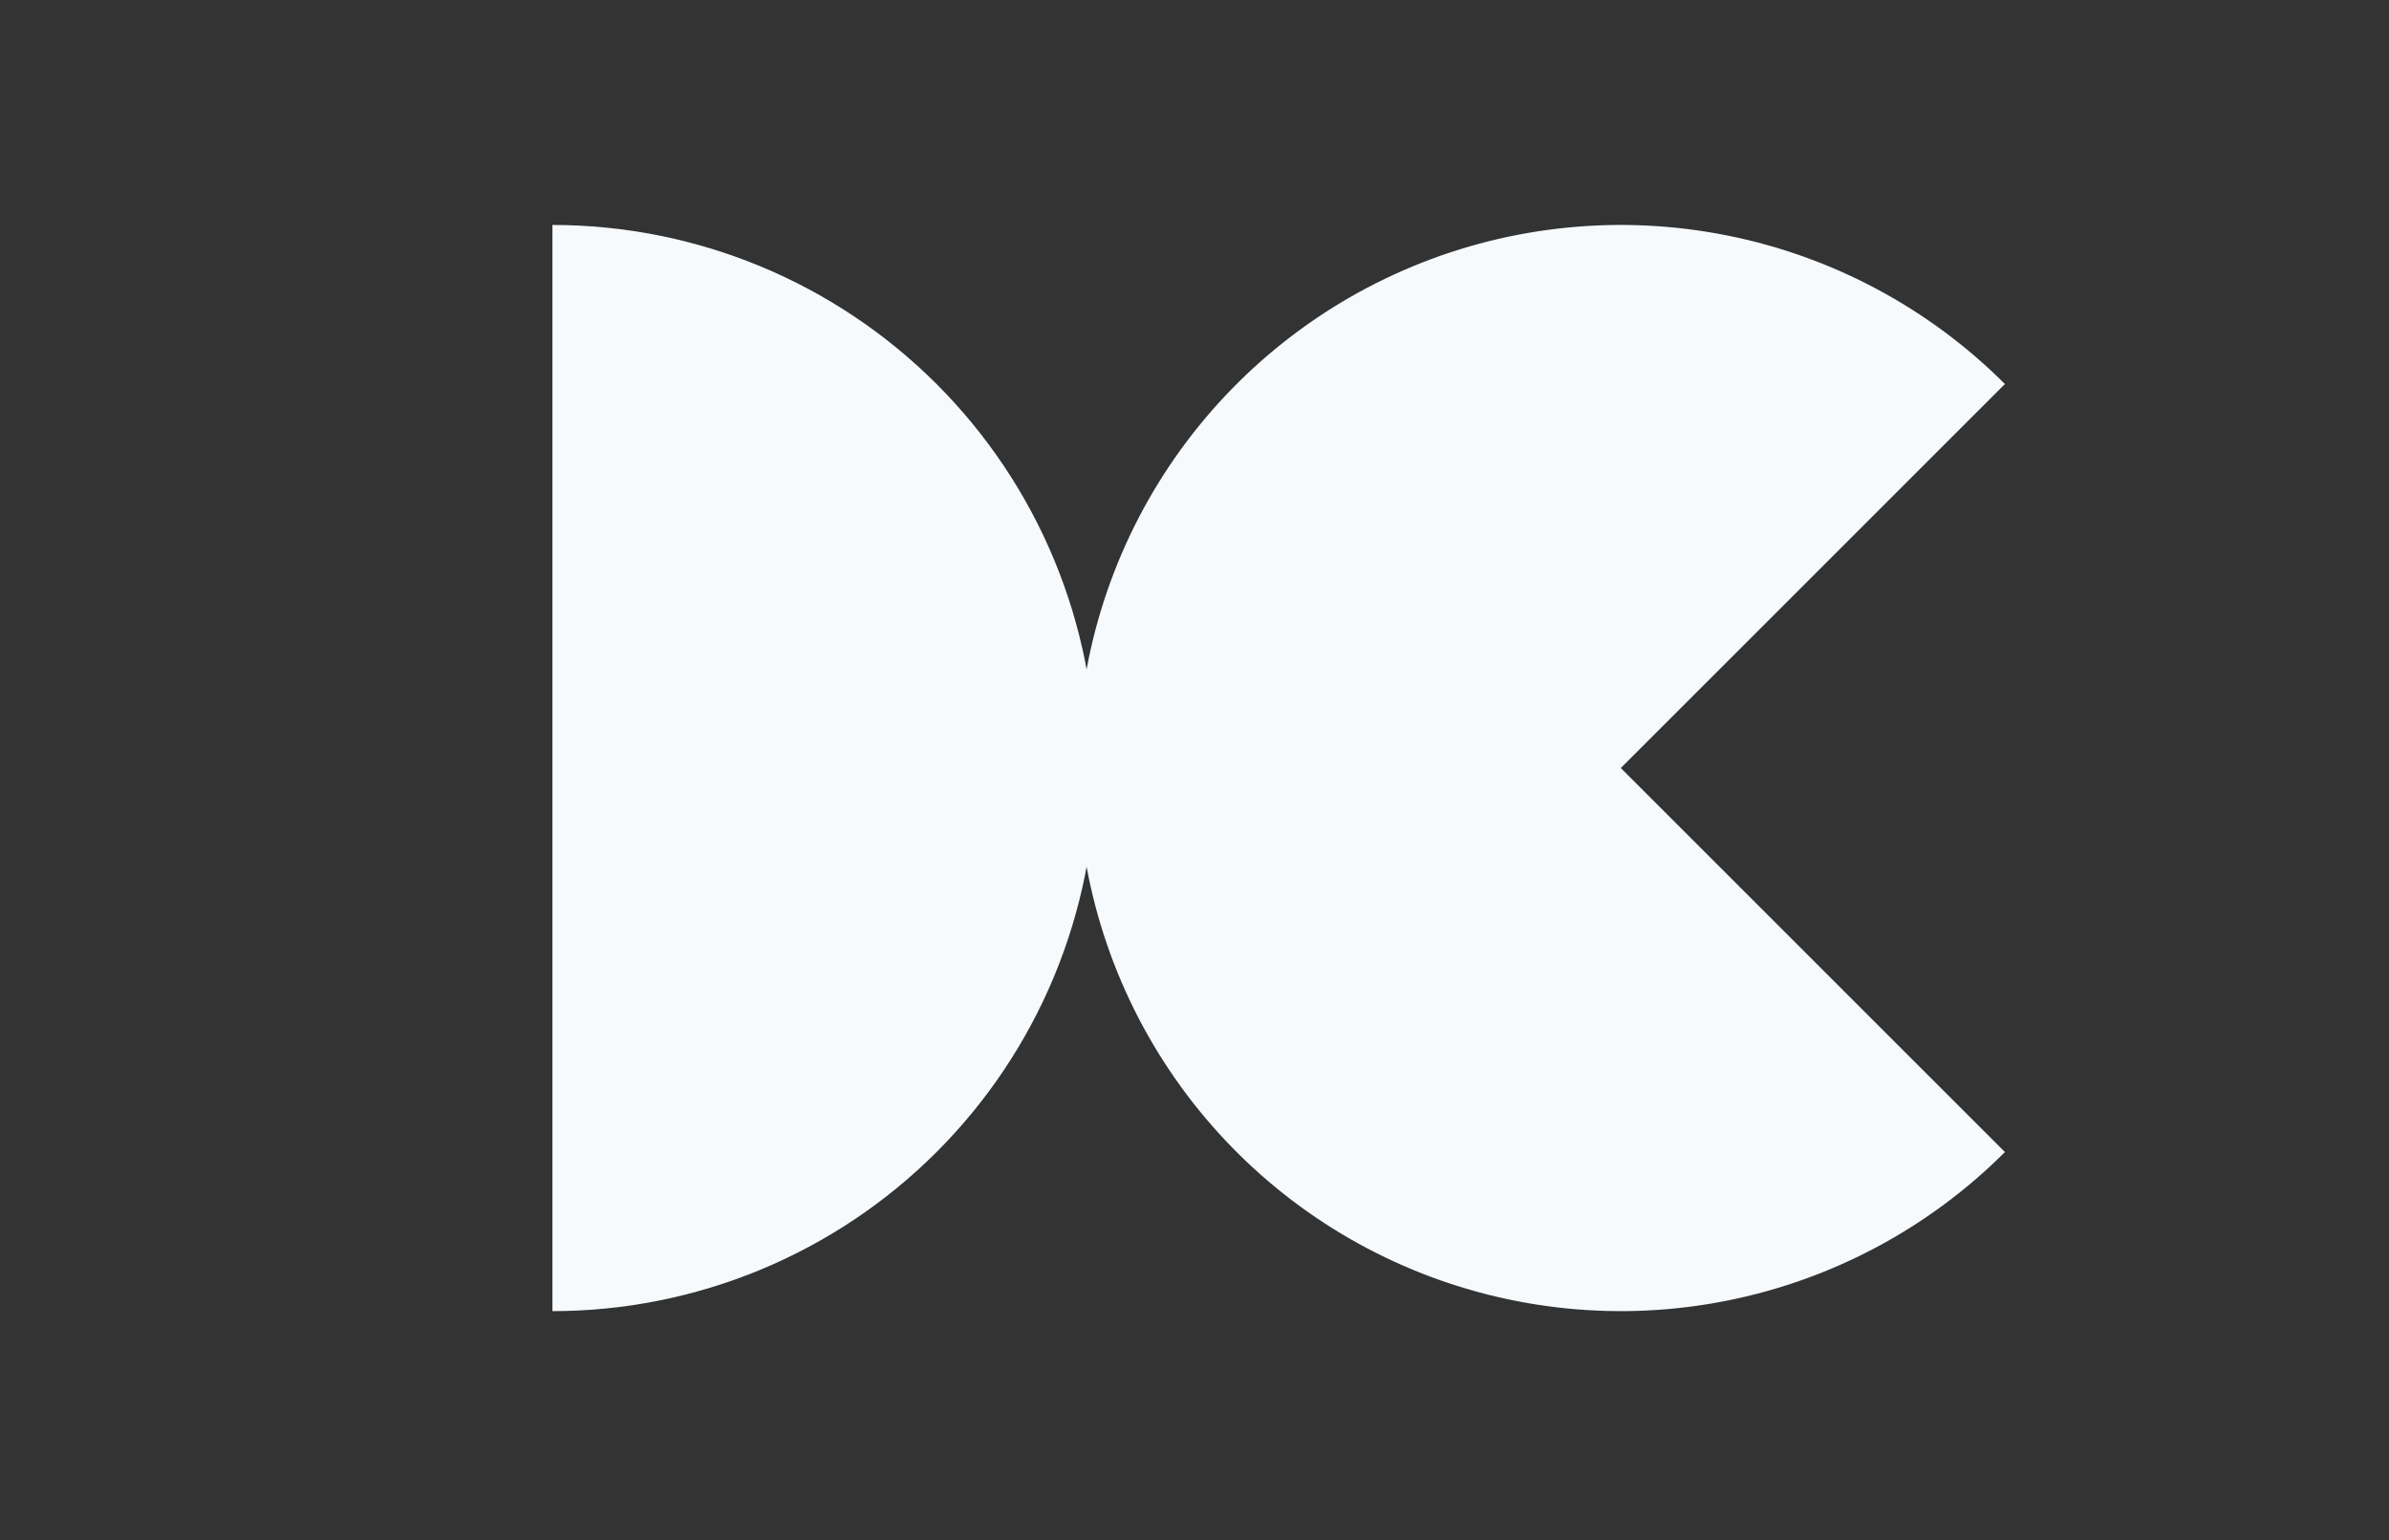
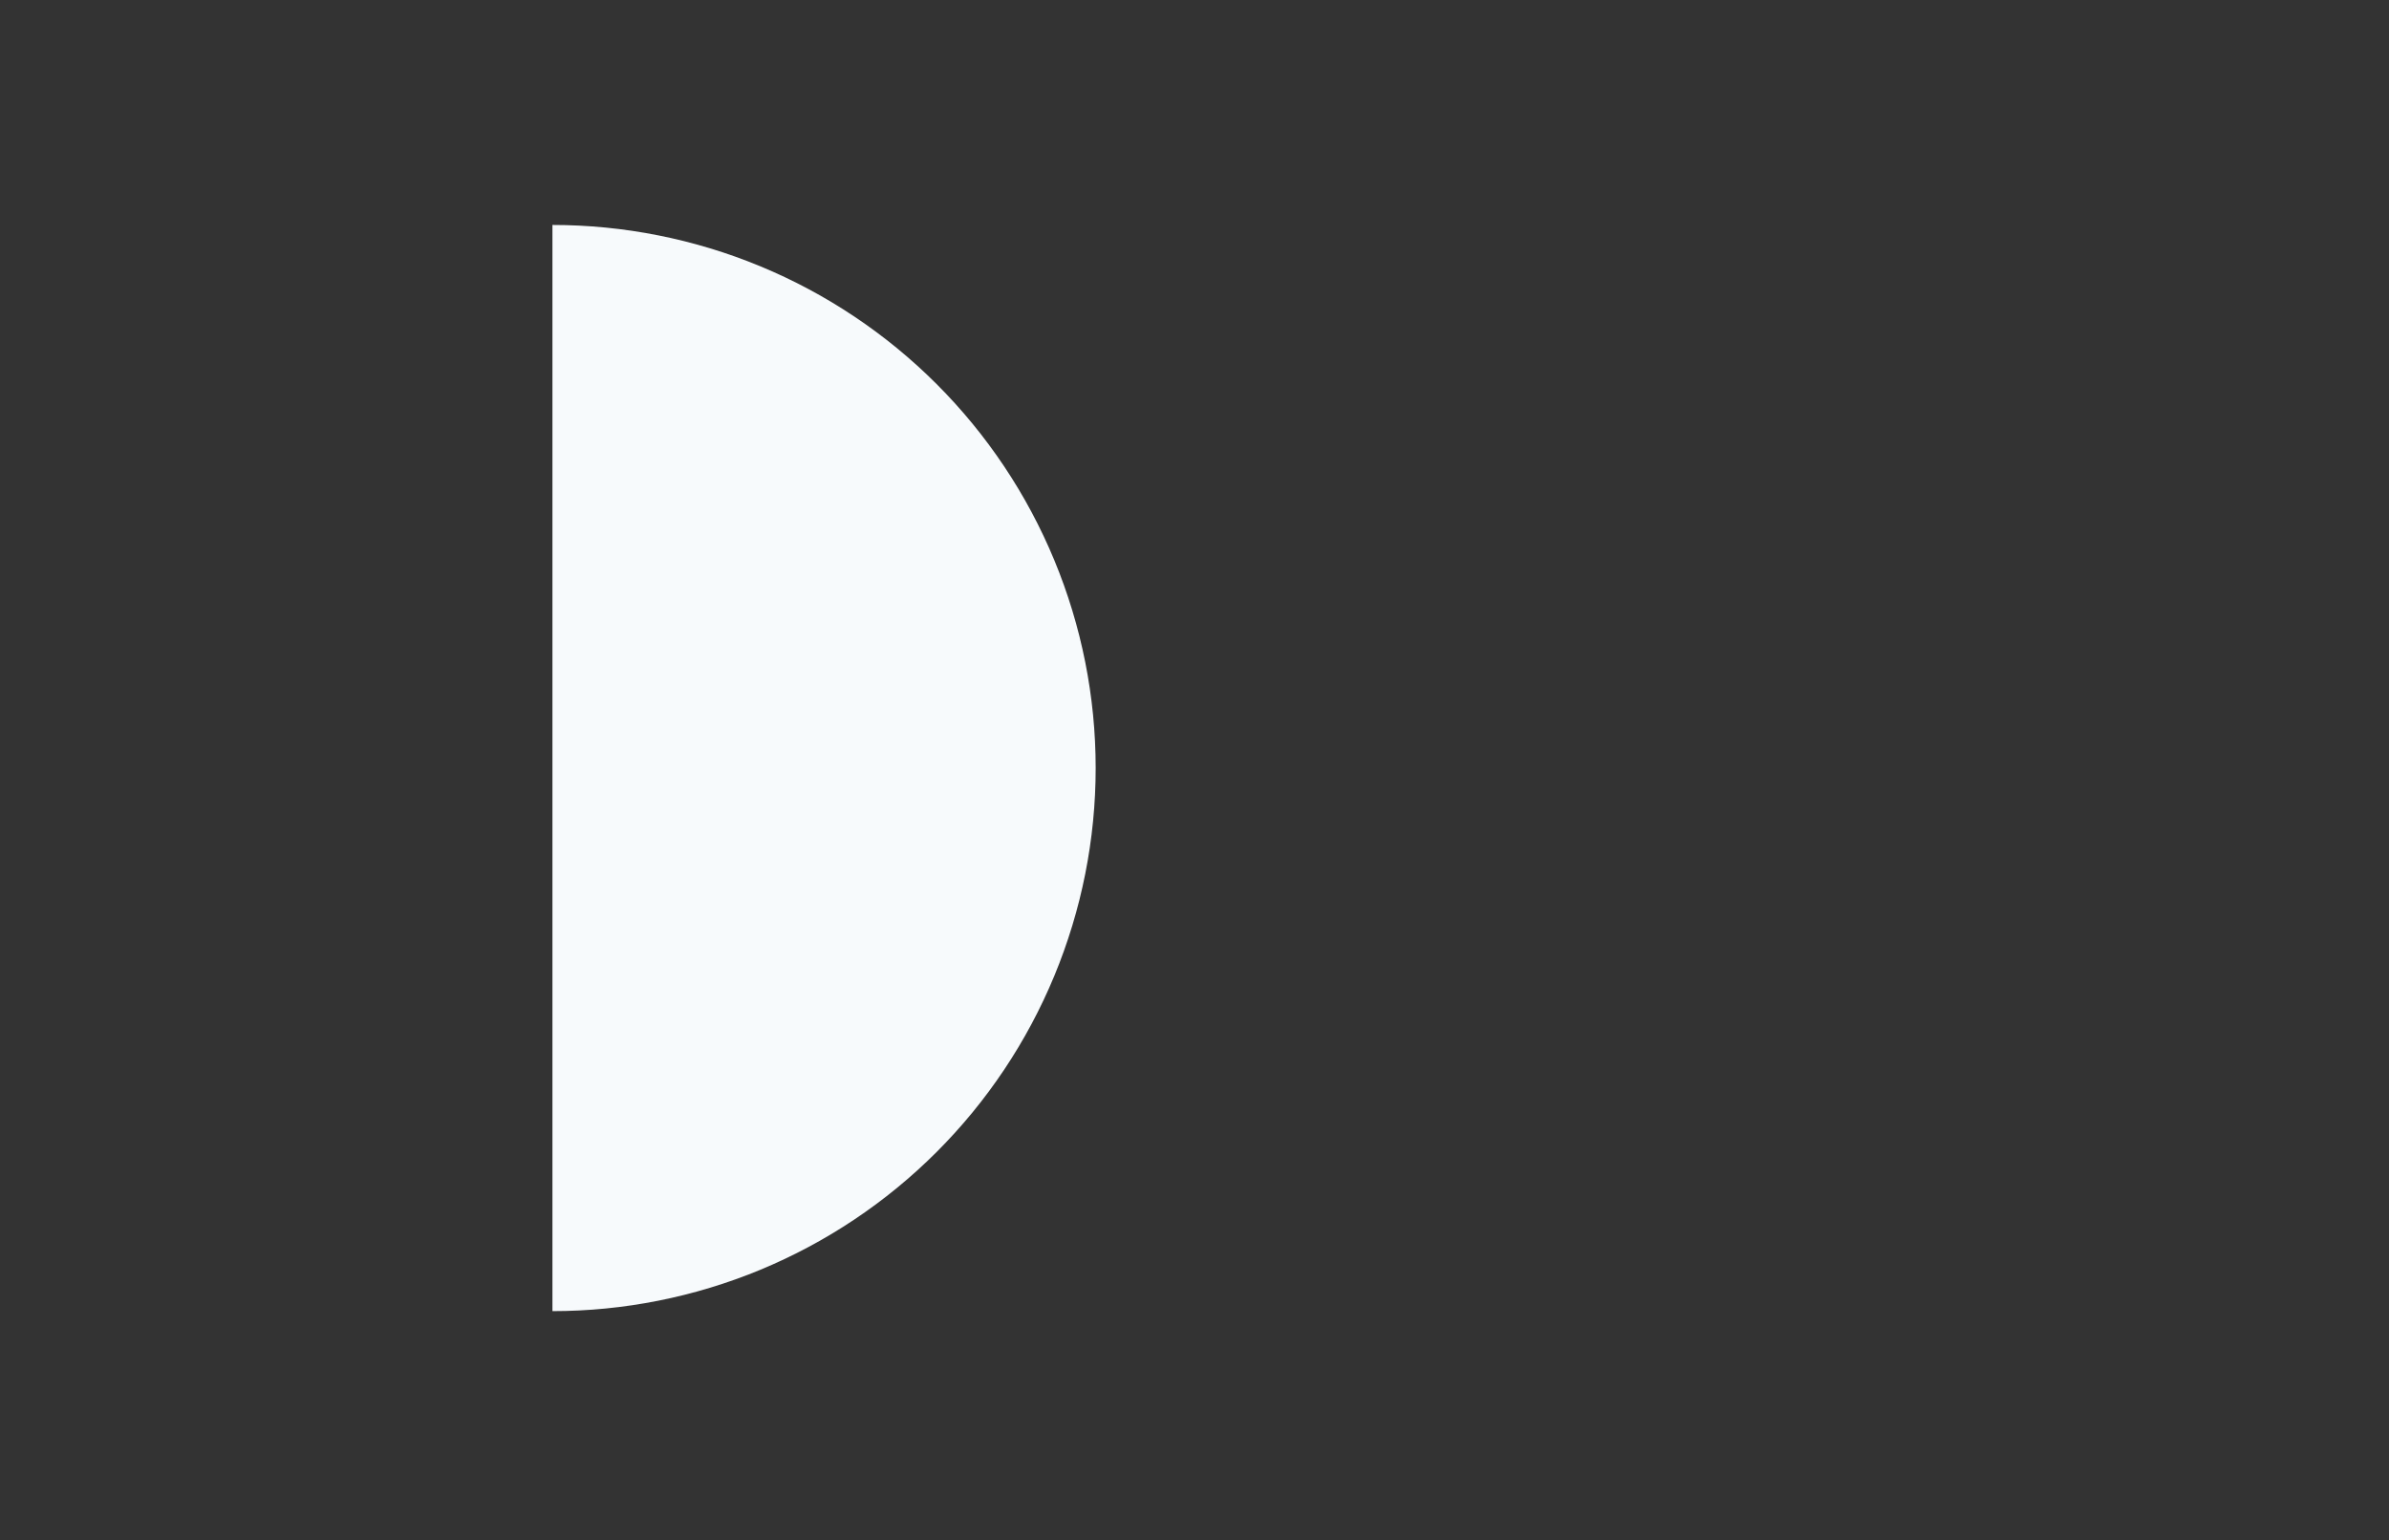
<svg xmlns="http://www.w3.org/2000/svg" width="200" height="129" viewBox="0 0 200 129" fill="none">
  <rect x="0" y="0" width="200" height="129" fill="#333333" stroke="none" />
-   <path d="M167.846 32.158C161.486 25.798 153.383 21.466 144.561 19.712C135.739 17.957 126.595 18.857 118.285 22.299C109.975 25.741 102.872 31.571 97.875 39.049C92.877 46.528 90.21 55.321 90.21 64.316C90.21 73.31 92.877 82.103 97.875 89.582C102.872 97.061 109.975 102.89 118.285 106.332C126.595 109.774 135.739 110.675 144.561 108.92C153.383 107.165 161.486 102.834 167.846 96.474L135.688 64.316L167.846 32.158Z" fill="#F7FAFC" />
  <path d="M46.248 18.838C52.22 18.838 58.134 20.014 63.652 22.299C69.169 24.585 74.183 27.935 78.406 32.158C82.629 36.381 85.979 41.394 88.264 46.912C90.55 52.43 91.726 58.343 91.726 64.316C91.726 70.288 90.55 76.202 88.264 81.719C85.979 87.237 82.629 92.251 78.406 96.474C74.183 100.697 69.169 104.046 63.652 106.332C58.134 108.617 52.22 109.794 46.248 109.794L46.248 64.316V18.838Z" fill="#F7FAFC" />
</svg>